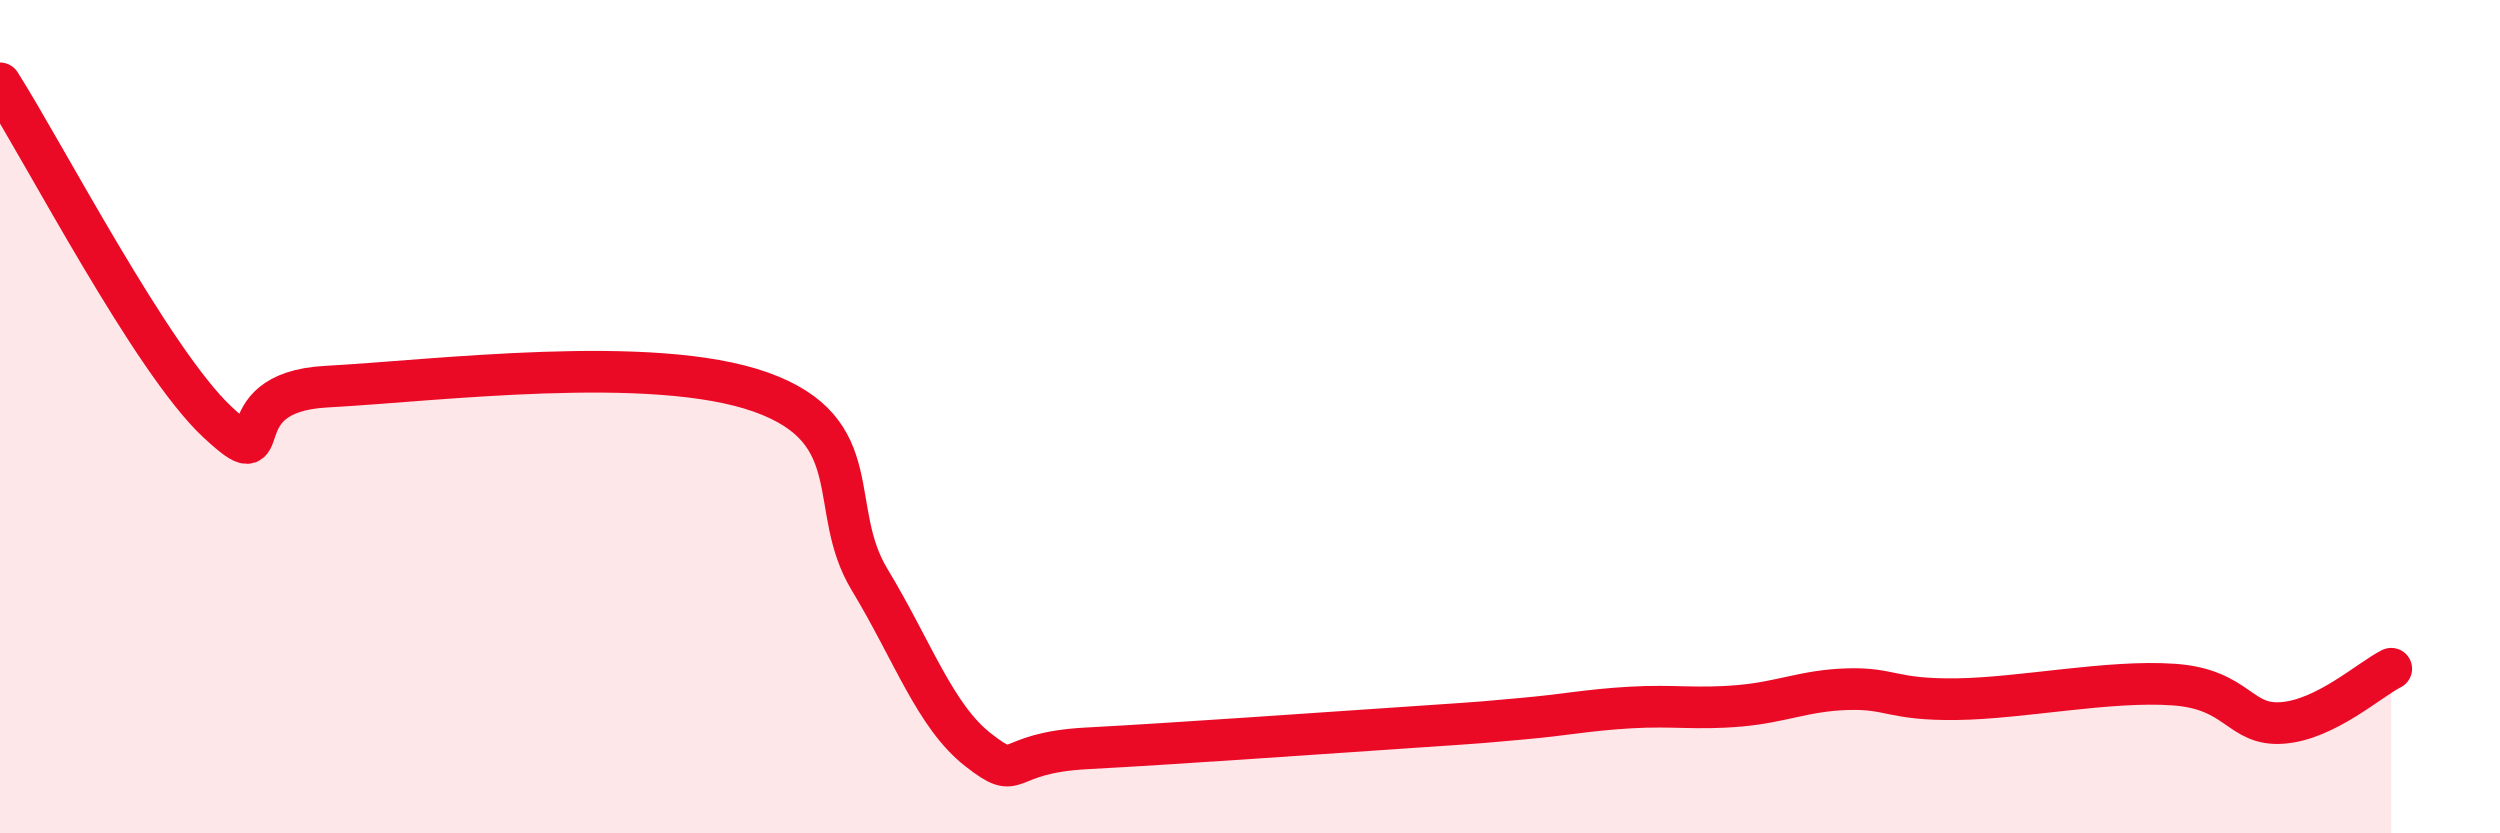
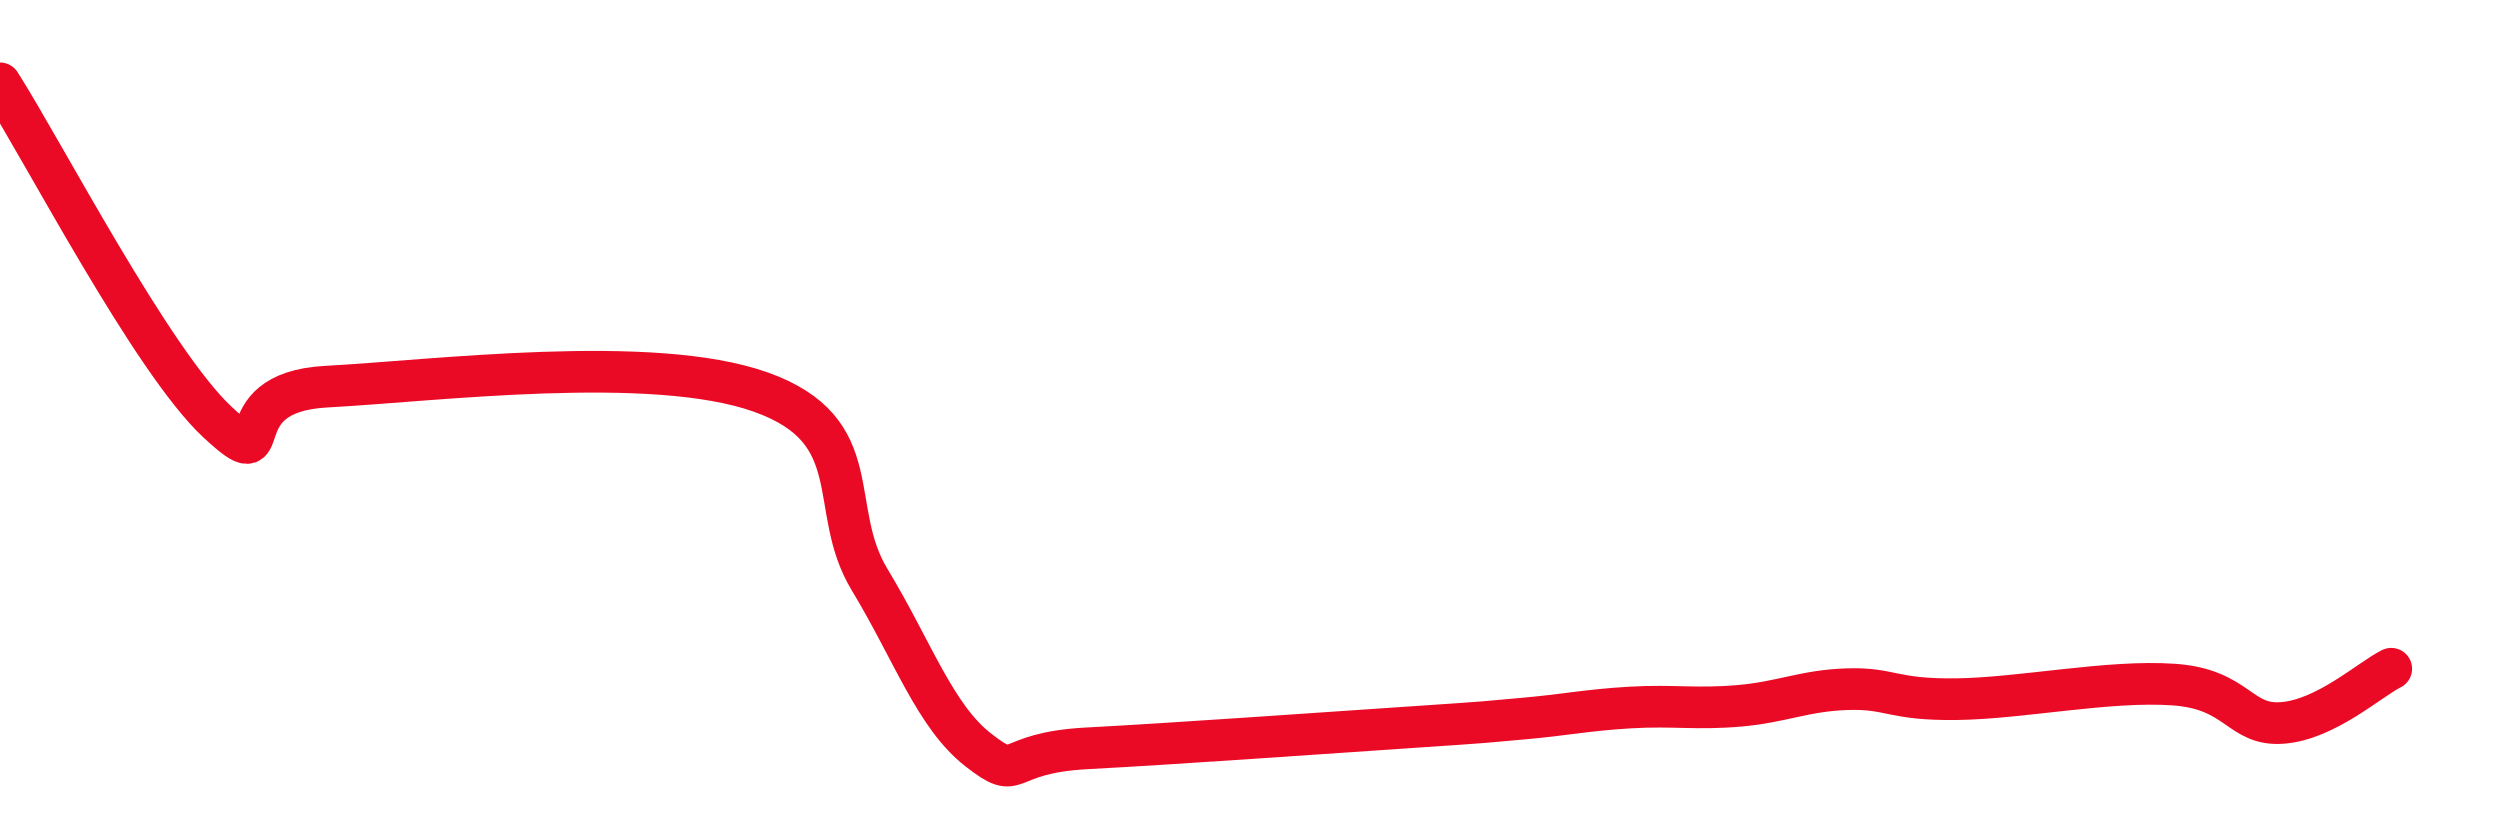
<svg xmlns="http://www.w3.org/2000/svg" width="60" height="20" viewBox="0 0 60 20">
-   <path d="M 0,2 C 1.04,3.63 3.65,8.67 5.22,10.13 C 6.79,11.59 5.22,9.42 7.83,9.28 C 10.44,9.14 15.65,8.48 18.26,9.41 C 20.87,10.34 19.83,12.19 20.87,13.91 C 21.91,15.63 22.44,17.19 23.48,18 C 24.52,18.81 24,18.07 26.09,17.96 C 28.18,17.85 31.82,17.59 33.91,17.45 C 36,17.31 35.48,17.34 36.52,17.25 C 37.56,17.16 38.09,17.04 39.13,16.98 C 40.17,16.92 40.7,17.03 41.74,16.94 C 42.78,16.85 43.31,16.57 44.35,16.54 C 45.39,16.51 45.4,16.8 46.96,16.78 C 48.52,16.76 50.61,16.32 52.17,16.43 C 53.73,16.54 53.74,17.43 54.78,17.35 C 55.82,17.27 56.87,16.31 57.39,16.05L57.39 20L0 20Z" fill="#EB0A25" opacity="0.1" stroke-linecap="round" stroke-linejoin="round" />
  <path d="M 0,2 C 1.04,3.63 3.65,8.67 5.22,10.13 C 6.79,11.59 5.22,9.42 7.83,9.28 C 10.44,9.14 15.65,8.48 18.26,9.41 C 20.87,10.34 19.83,12.19 20.87,13.91 C 21.91,15.63 22.44,17.19 23.48,18 C 24.52,18.81 24,18.07 26.09,17.96 C 28.18,17.85 31.82,17.59 33.91,17.45 C 36,17.31 35.48,17.34 36.52,17.25 C 37.56,17.16 38.09,17.04 39.13,16.98 C 40.17,16.92 40.7,17.03 41.74,16.94 C 42.78,16.85 43.31,16.57 44.35,16.54 C 45.39,16.51 45.4,16.8 46.96,16.78 C 48.52,16.76 50.61,16.32 52.17,16.43 C 53.73,16.54 53.74,17.43 54.78,17.35 C 55.82,17.27 56.87,16.31 57.39,16.05" stroke="#EB0A25" stroke-width="1" fill="none" stroke-linecap="round" stroke-linejoin="round" />
</svg>